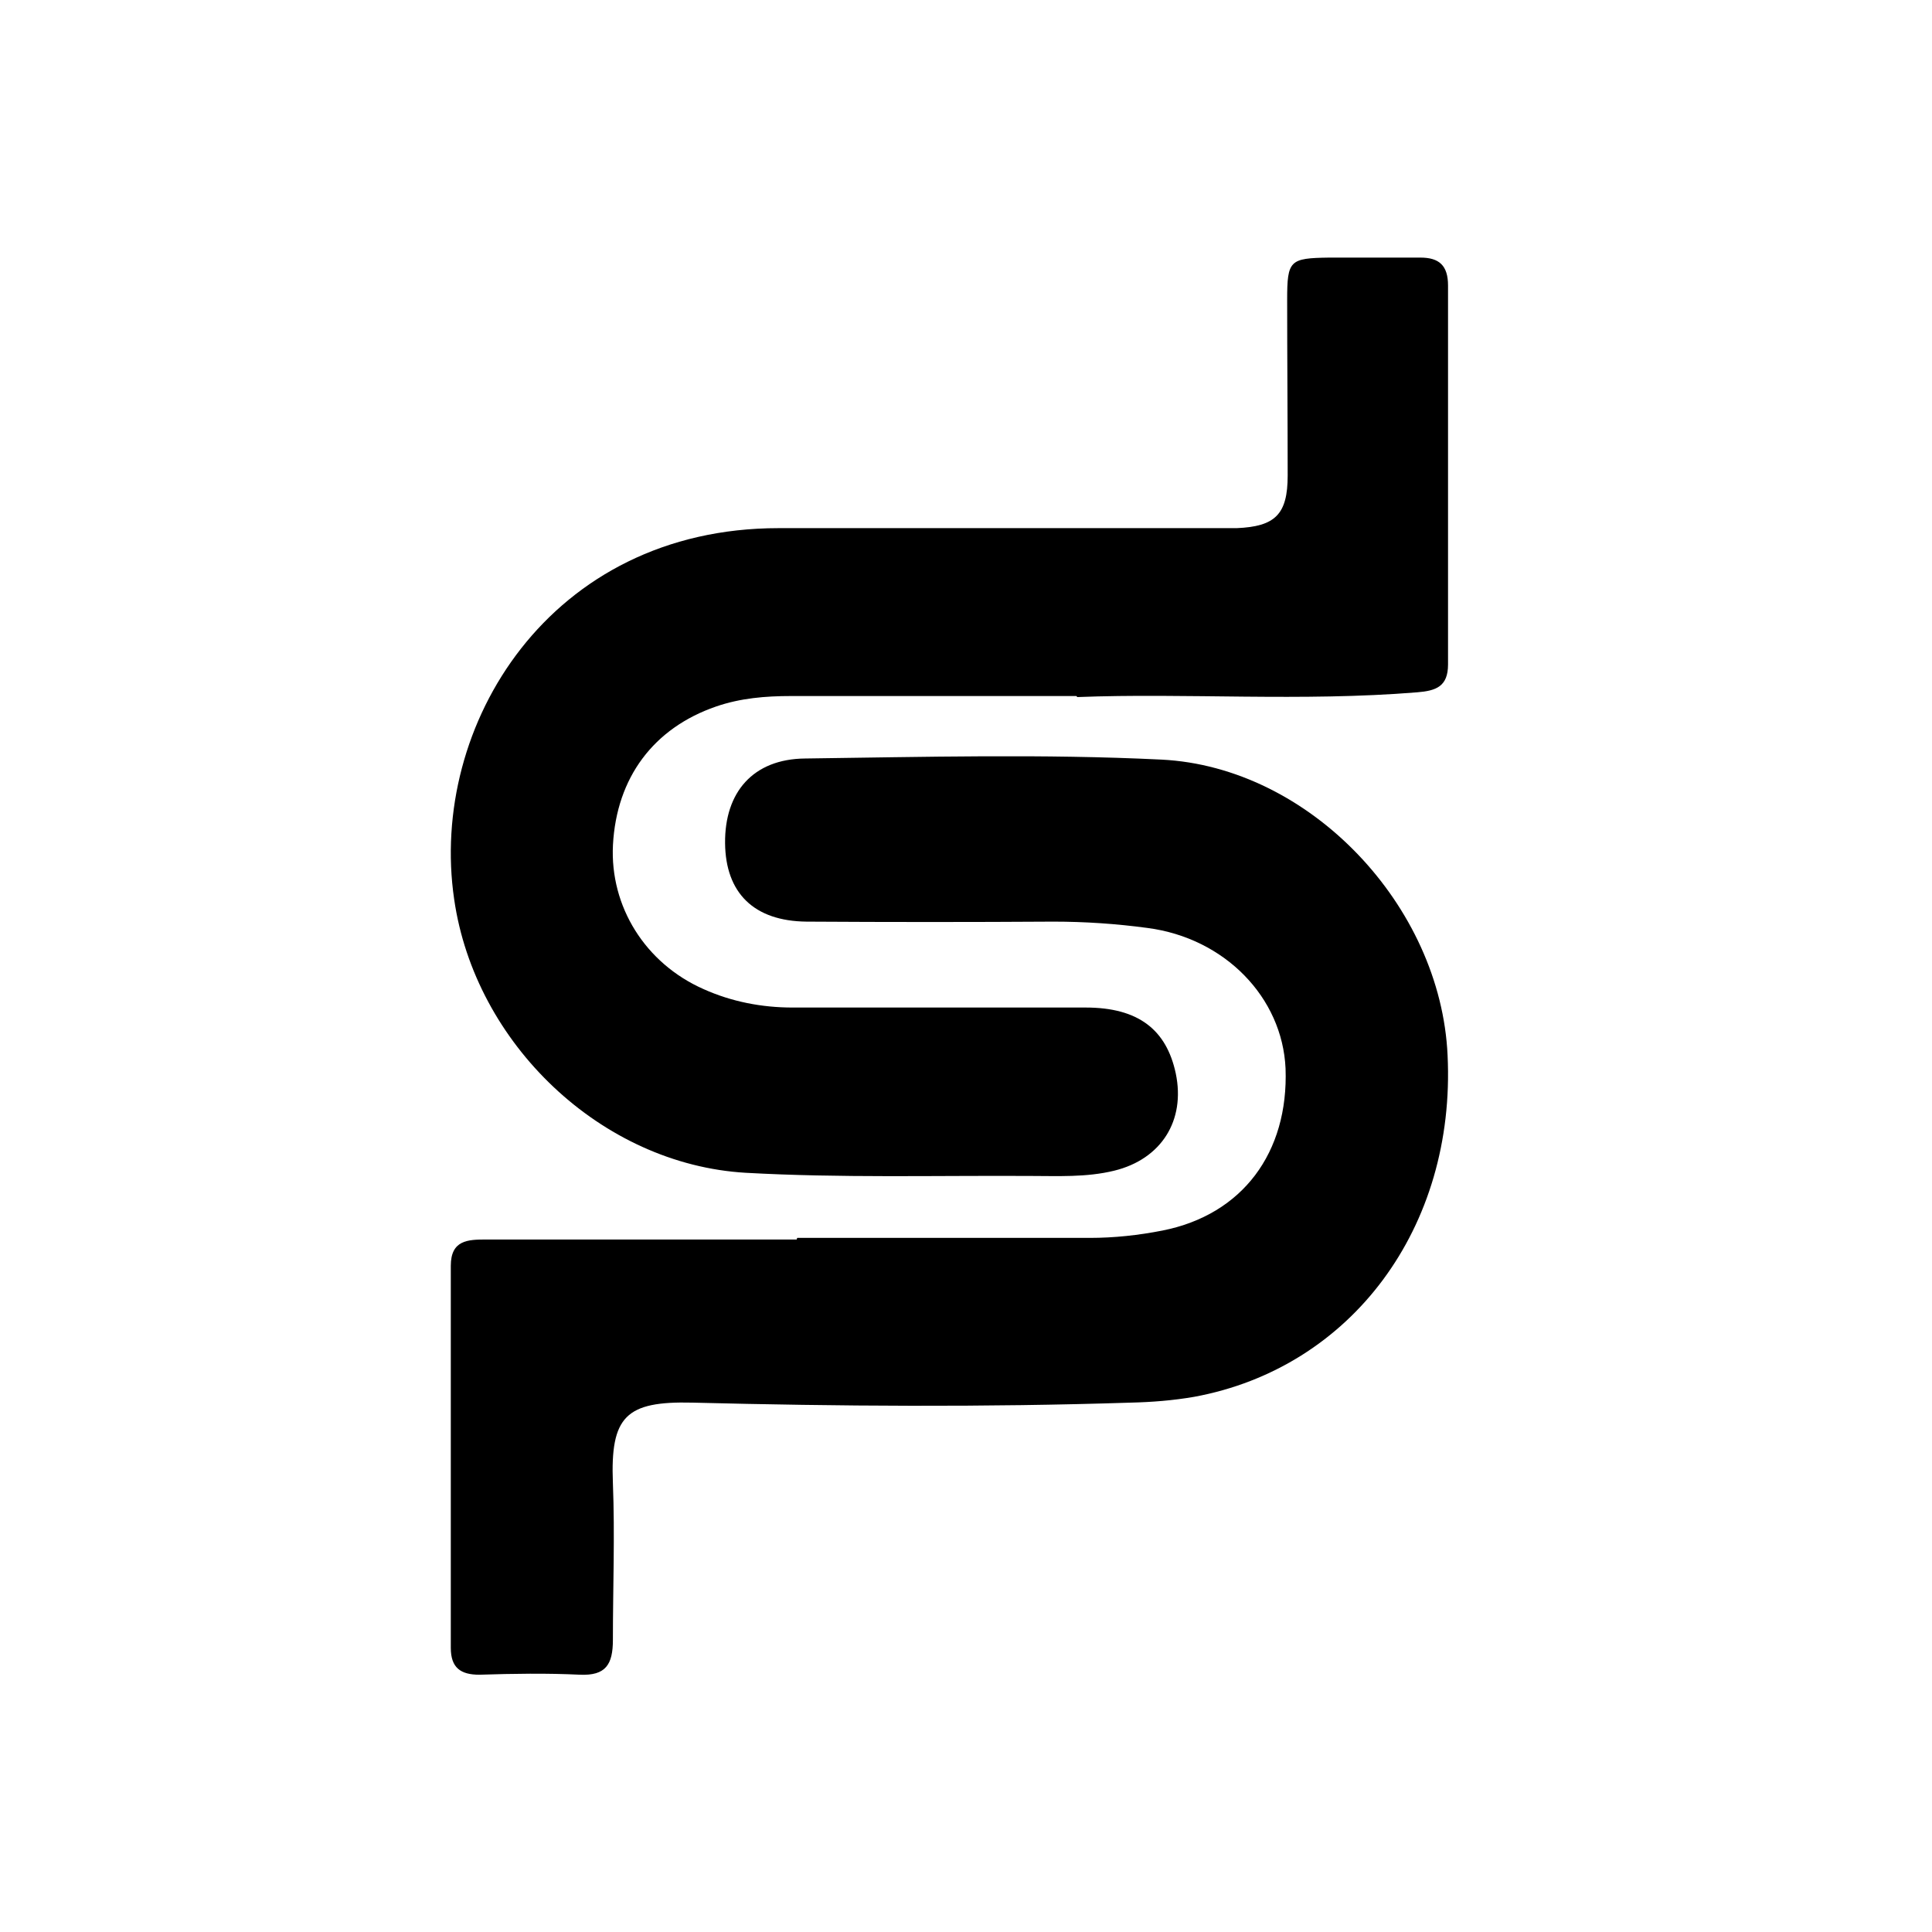
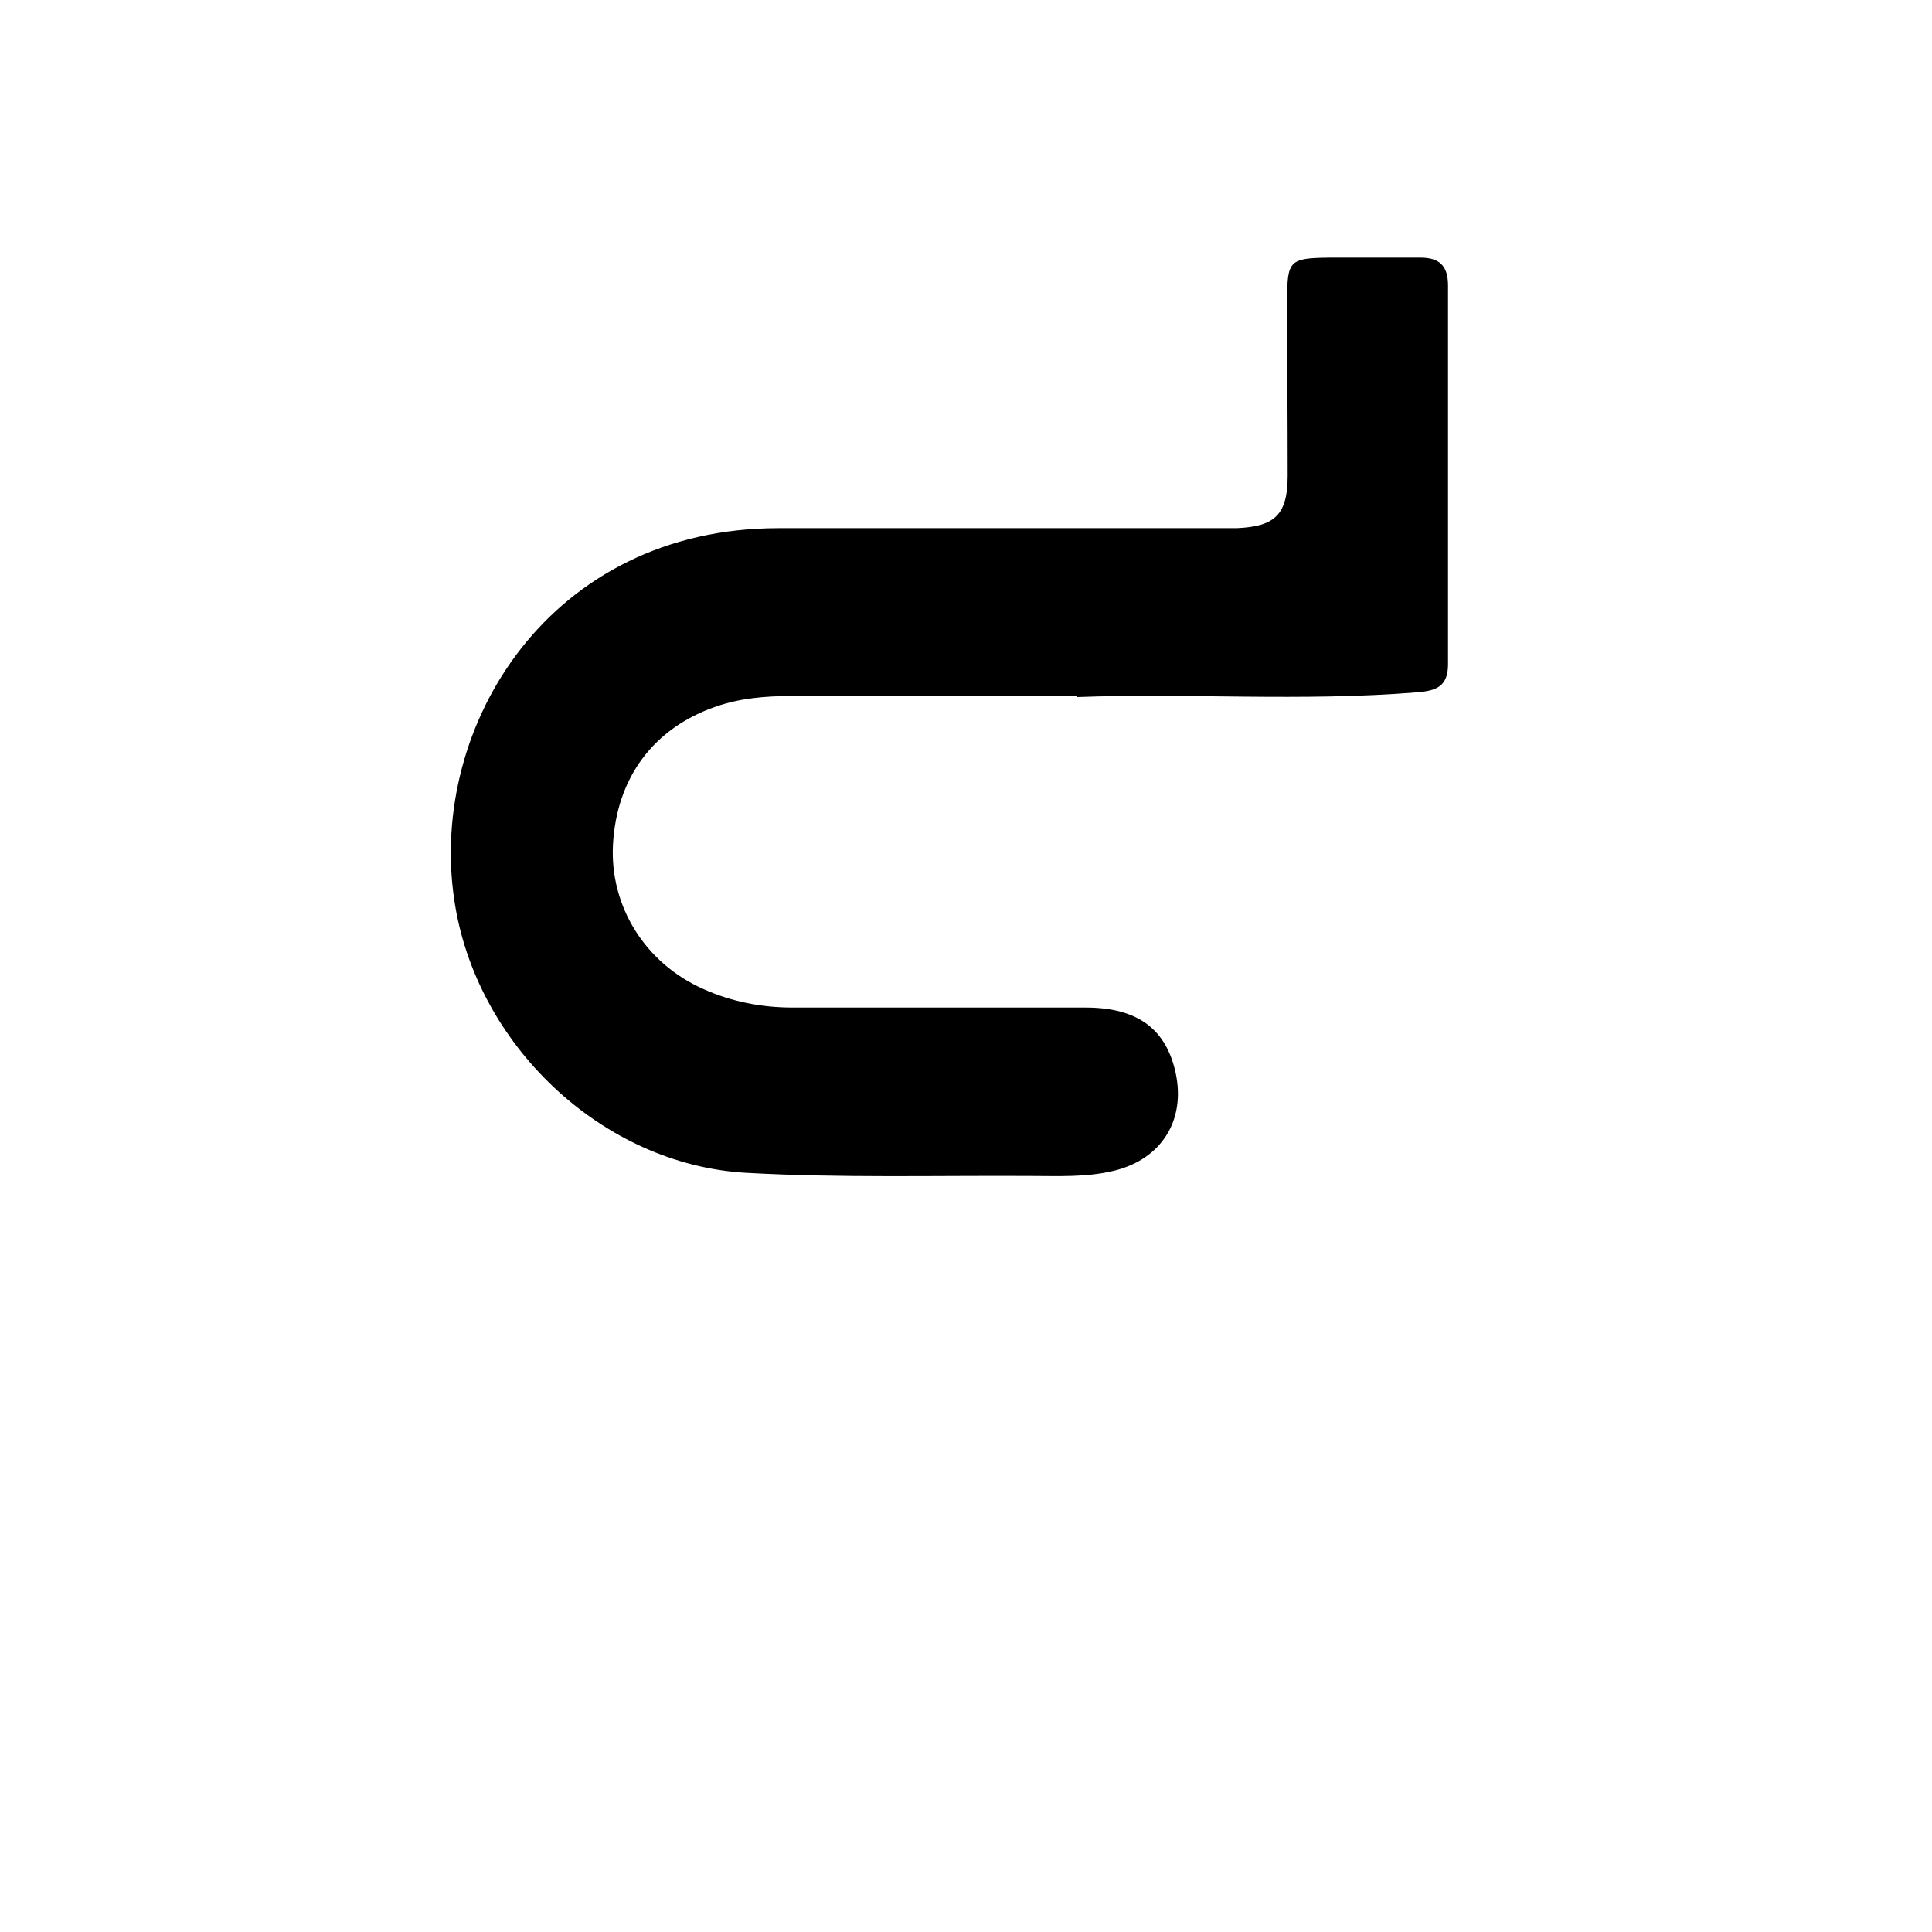
<svg xmlns="http://www.w3.org/2000/svg" width="30" height="30" viewBox="0 0 30 30" fill="none">
  <path d="M16.713 10.808C15.153 10.808 13.714 10.808 12.283 10.808C11.887 10.808 11.498 10.84 11.118 10.971C10.148 11.306 9.574 12.074 9.518 13.12C9.469 14.076 10.019 14.959 10.925 15.359C11.361 15.555 11.83 15.645 12.307 15.645C13.827 15.645 15.339 15.645 16.859 15.645C17.675 15.645 18.112 15.988 18.257 16.667C18.411 17.402 18.031 17.999 17.303 18.178C16.867 18.285 16.422 18.26 15.985 18.26C14.514 18.252 13.051 18.293 11.579 18.211C9.34 18.08 7.375 16.209 7.052 13.962C6.656 11.265 8.54 8.201 12.089 8.201C14.191 8.201 16.293 8.201 18.395 8.201C18.661 8.201 18.928 8.201 19.203 8.201C19.801 8.176 19.995 7.988 19.995 7.384C19.995 6.477 19.987 5.569 19.987 4.654C19.987 4.041 20.028 4.009 20.634 4C21.111 4 21.58 4 22.057 4C22.348 4 22.485 4.123 22.485 4.434C22.485 6.395 22.485 8.356 22.485 10.317C22.485 10.661 22.299 10.726 22.008 10.75C20.206 10.897 18.411 10.758 16.729 10.824L16.713 10.808Z" fill="black" />
-   <path d="M12.38 19.222C13.896 19.222 15.405 19.222 16.921 19.222C17.3 19.222 17.679 19.181 18.05 19.108C19.292 18.863 20.01 17.898 19.962 16.591C19.913 15.488 19.018 14.565 17.816 14.409C17.332 14.344 16.848 14.311 16.356 14.311C15.082 14.319 13.799 14.319 12.525 14.311C11.702 14.303 11.267 13.862 11.259 13.094C11.251 12.301 11.694 11.786 12.501 11.778C14.348 11.754 16.195 11.705 18.034 11.795C20.341 11.909 22.373 14.066 22.478 16.387C22.607 19.059 20.986 21.241 18.542 21.69C18.211 21.747 17.889 21.772 17.558 21.78C15.292 21.853 13.017 21.837 10.751 21.78C9.718 21.755 9.476 21.992 9.517 23.03C9.549 23.839 9.517 24.656 9.517 25.465C9.517 25.849 9.404 26.021 9.008 26.005C8.492 25.98 7.968 25.988 7.444 26.005C7.153 26.005 7 25.898 7 25.588C7 23.61 7 21.633 7 19.655C7 19.255 7.266 19.247 7.548 19.247C9.154 19.247 10.767 19.247 12.372 19.247C12.372 19.247 12.372 19.247 12.372 19.239L12.38 19.222Z" fill="black" />
</svg>